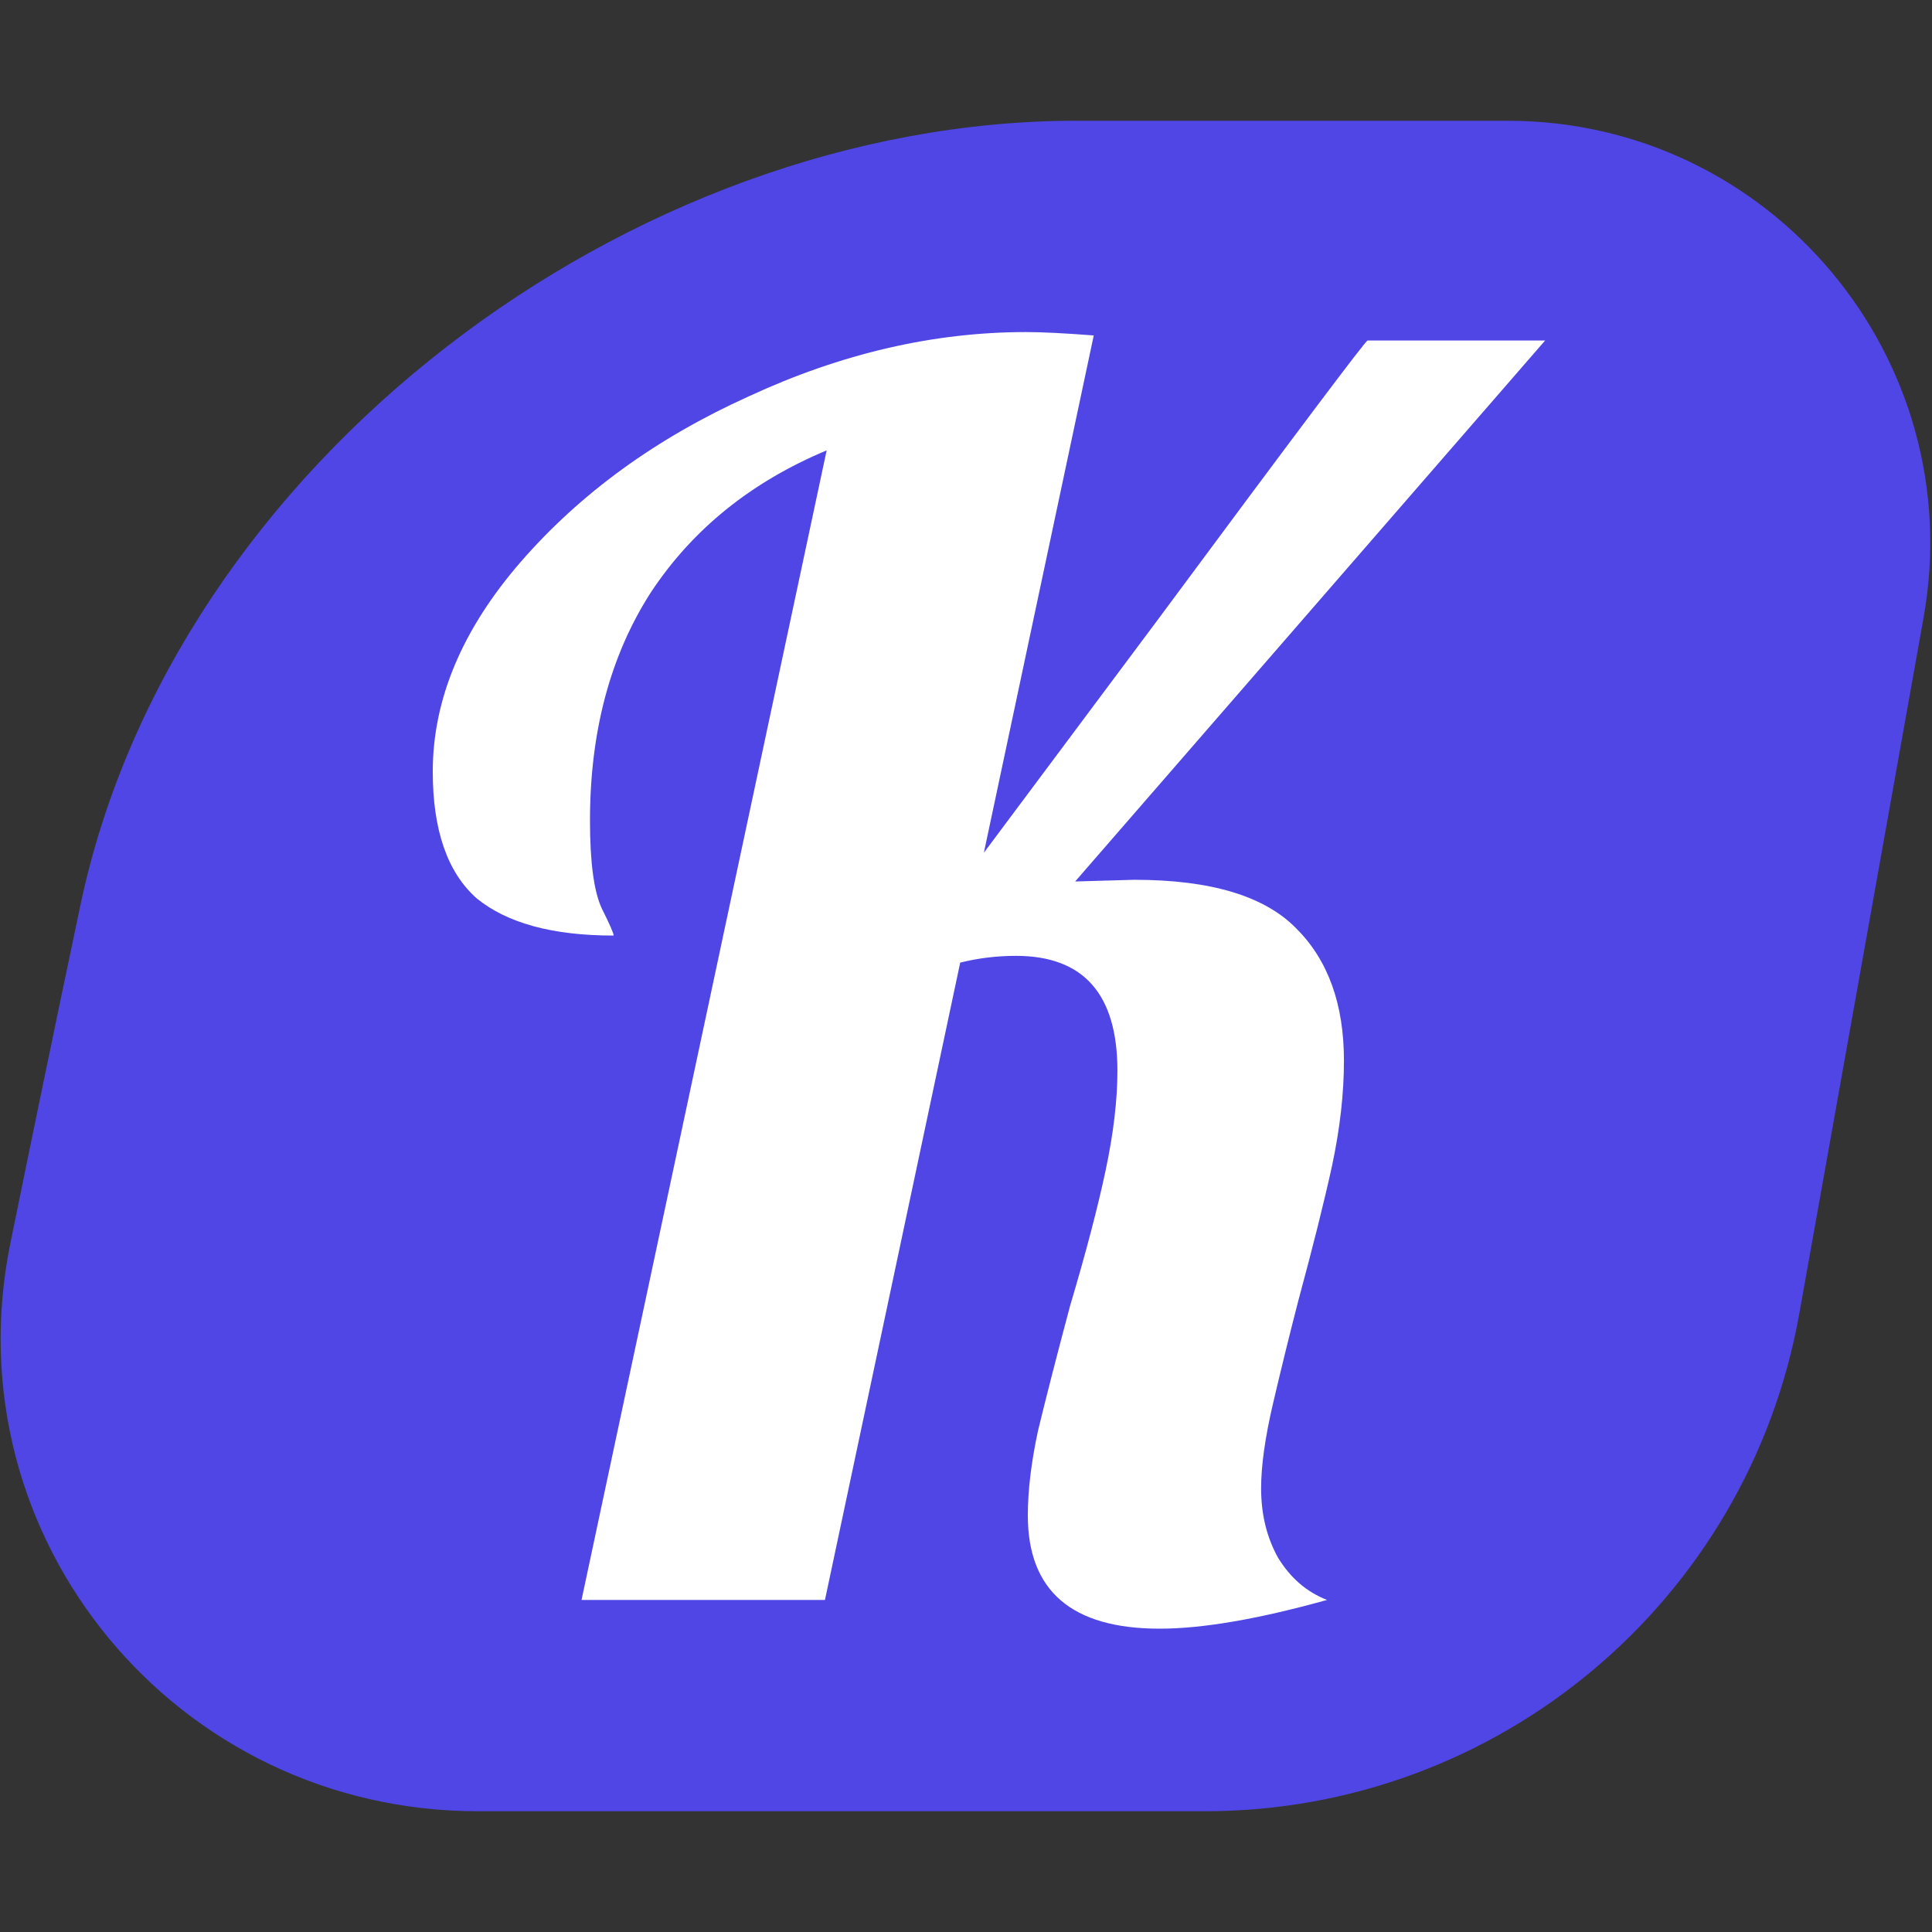
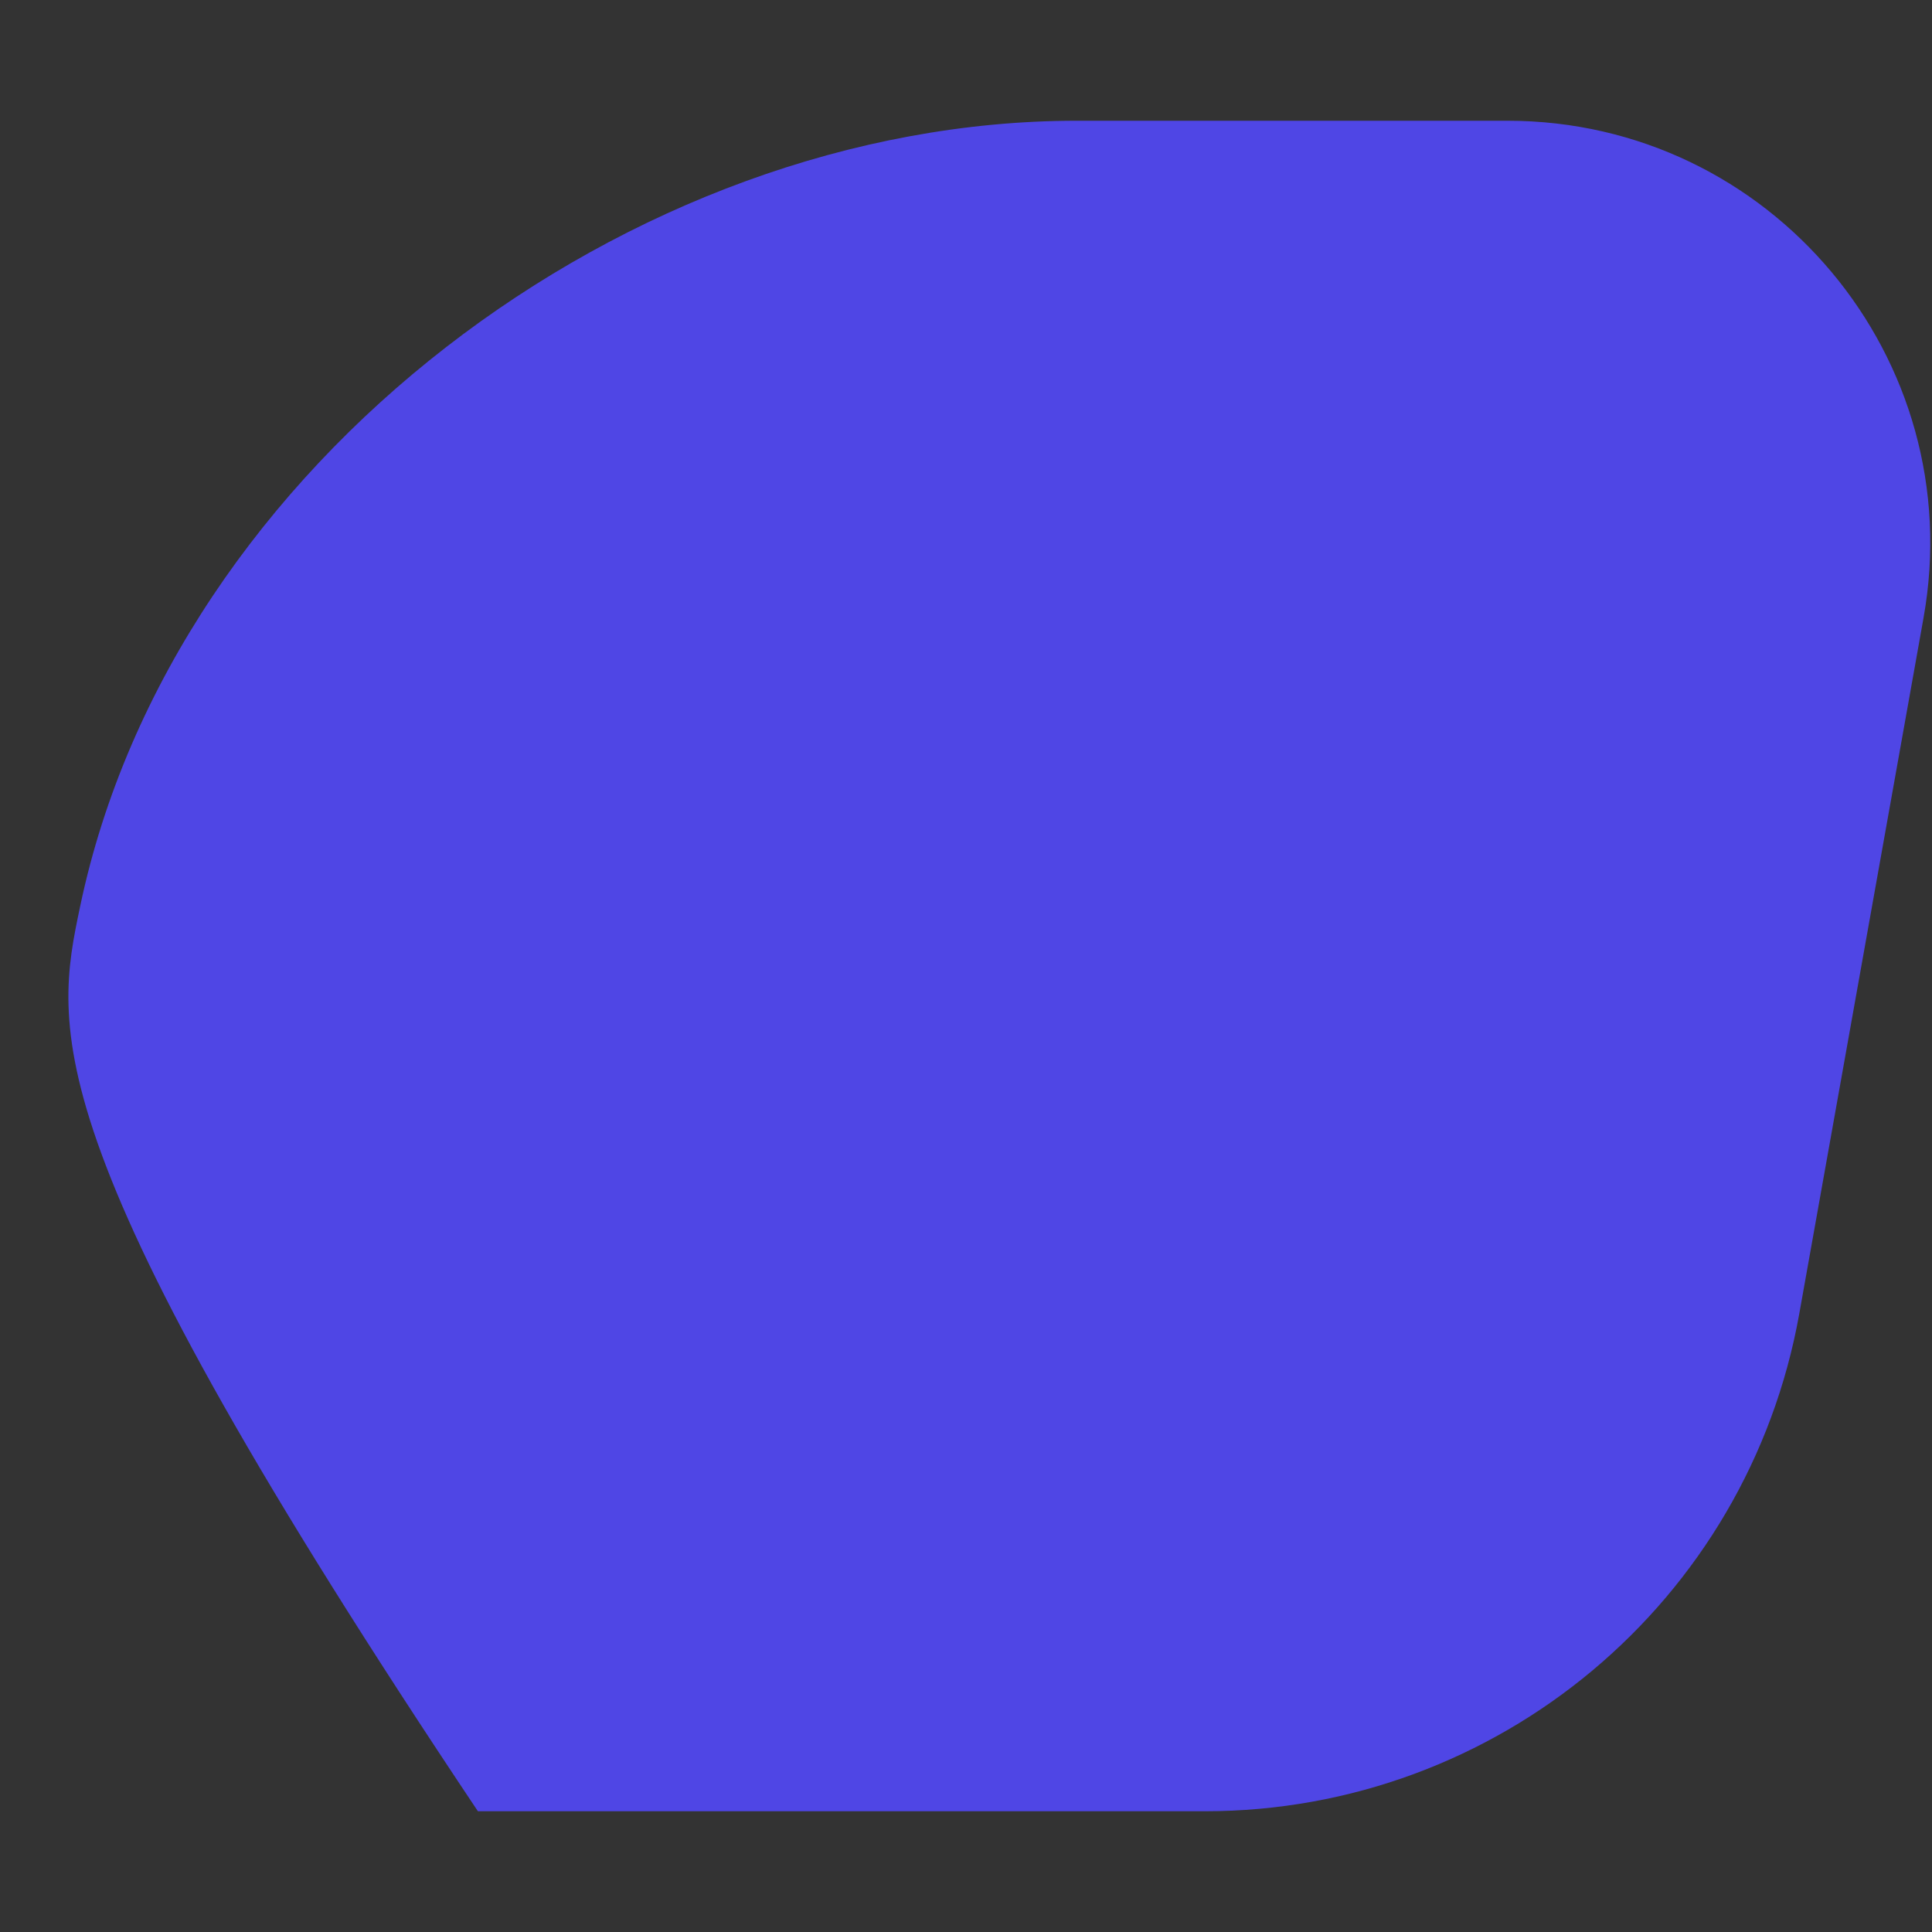
<svg xmlns="http://www.w3.org/2000/svg" version="1.1" width="512" height="512">
  <rect width="100%" height="100%" fill="#333333" stroke="none" />
  <svg width="512" height="512" viewBox="0 0 512 512" fill="none">
-     <path d="M285.281 32C308.137 32 353.645 32 399.51 32C469.244 32 522.024 95.04 509.765 163.689L476.83 348.127C463.204 424.435 396.837 480 319.322 480H126.652C46.793 480 -13.187 407.756 2.743 329.501C8.172 302.831 14.351 272.916 21.281 240C46.002 122.574 167.191 32 285.281 32Z" fill="#4F46E5" />
-     <path d="M307.328 431.616C284.032 431.616 272.384 421.611 272.384 401.6C272.384 395.029 273.28 387.563 275.072 379.2C277.163 370.539 280 359.488 283.584 346.048C287.765 332.011 290.901 320.064 292.992 310.208C295.083 300.352 296.128 291.541 296.128 283.776C296.128 263.467 287.168 253.312 269.248 253.312C264.171 253.312 259.243 253.909 254.464 255.104L218.624 424H154.112L219.072 119.36C199.061 127.723 183.531 140.267 172.48 156.992C161.728 173.717 156.352 193.877 156.352 217.472C156.352 228.523 157.397 236.288 159.488 240.768C161.579 244.949 162.624 247.339 162.624 247.936C146.496 247.936 134.4 244.651 126.336 238.08C118.571 231.211 114.688 220.011 114.688 204.48C114.688 185.365 122.453 166.848 137.984 148.928C153.813 130.709 173.973 116.075 198.464 105.024C222.955 93.675 247.445 88 271.936 88C276.117 88 282.091 88.299 289.856 88.896L260.736 225.984L306.88 164.16C343.616 114.581 362.133 89.941 362.432 90.24H409.472L284.928 233.6L300.608 233.152C320.917 233.152 335.253 237.483 343.616 246.144C351.979 254.507 356.16 266.155 356.16 281.088C356.16 289.749 355.115 299.008 353.024 308.864C350.933 318.421 347.947 330.368 344.064 344.704C341.675 353.963 339.435 363.072 337.344 372.032C335.253 380.992 334.208 388.459 334.208 394.432C334.208 401.301 335.701 407.424 338.688 412.8C341.973 418.176 346.304 421.909 351.68 424C333.461 429.077 318.677 431.616 307.328 431.616Z" fill="white" />
+     <path d="M285.281 32C308.137 32 353.645 32 399.51 32C469.244 32 522.024 95.04 509.765 163.689L476.83 348.127C463.204 424.435 396.837 480 319.322 480H126.652C8.172 302.831 14.351 272.916 21.281 240C46.002 122.574 167.191 32 285.281 32Z" fill="#4F46E5" />
  </svg>
  <style>@media (prefers-color-scheme: light) { :root { filter: none; } }
@media (prefers-color-scheme: dark) { :root { filter: none; } }
</style>
</svg>